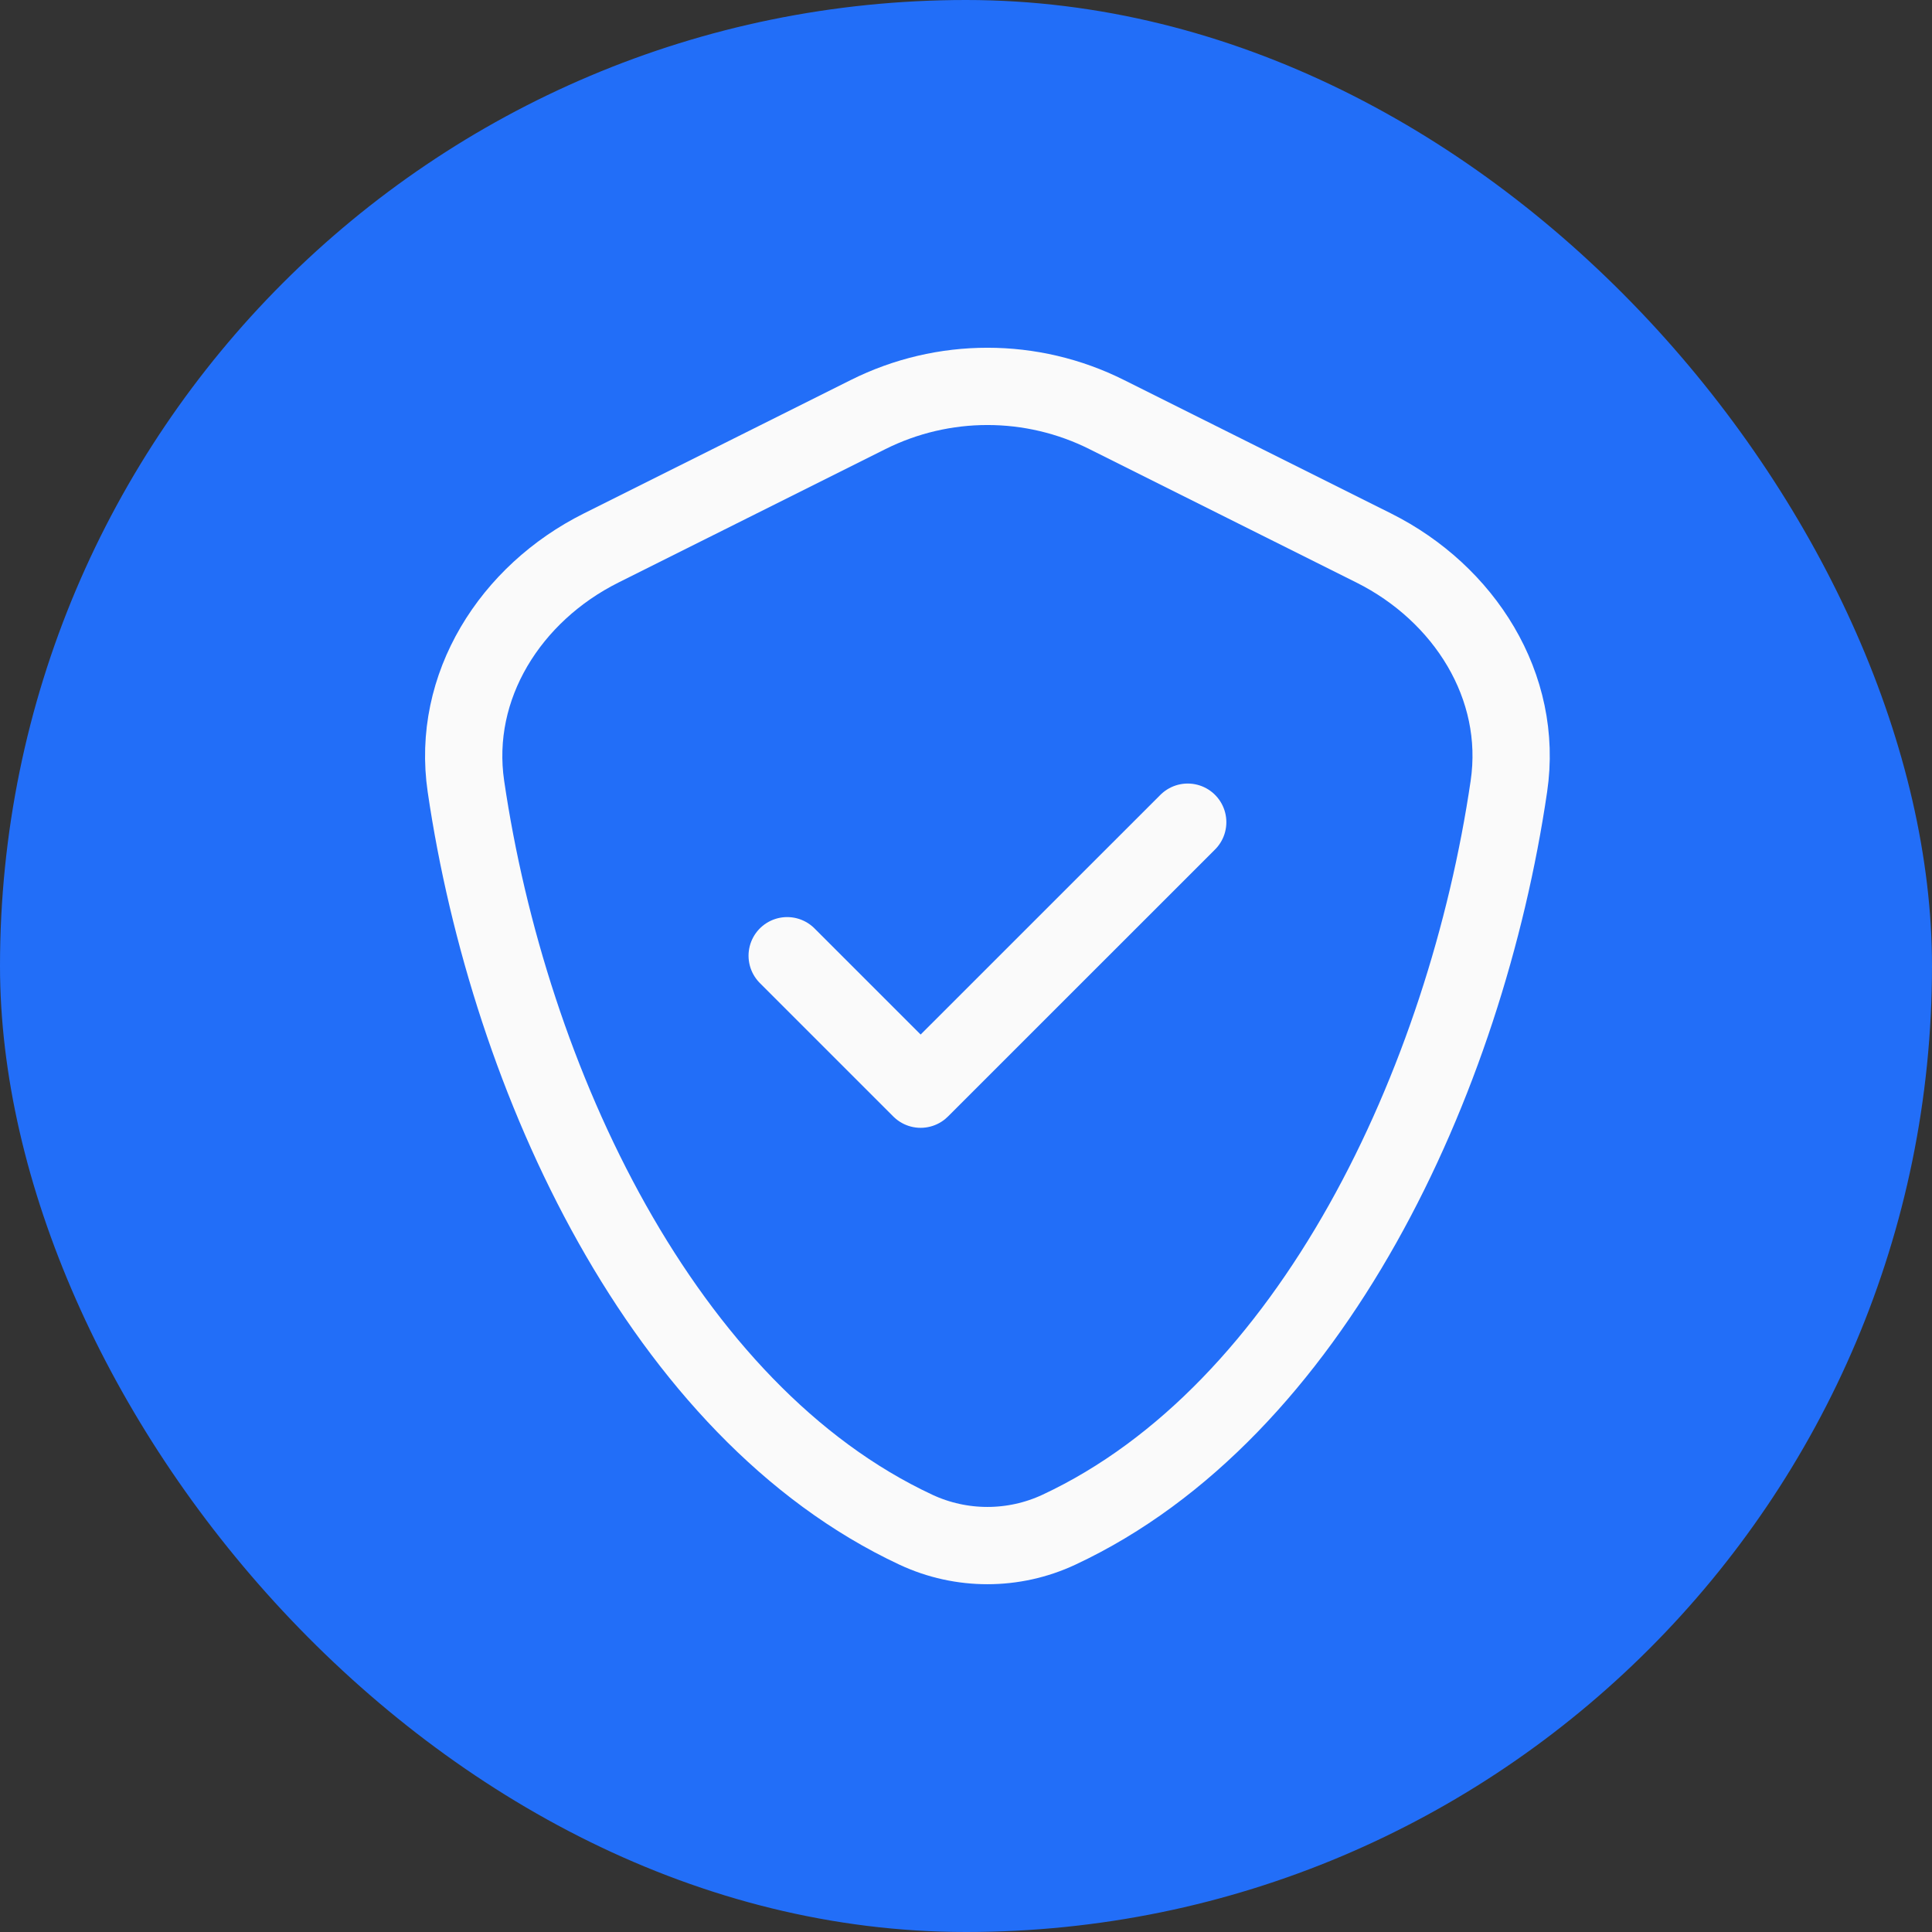
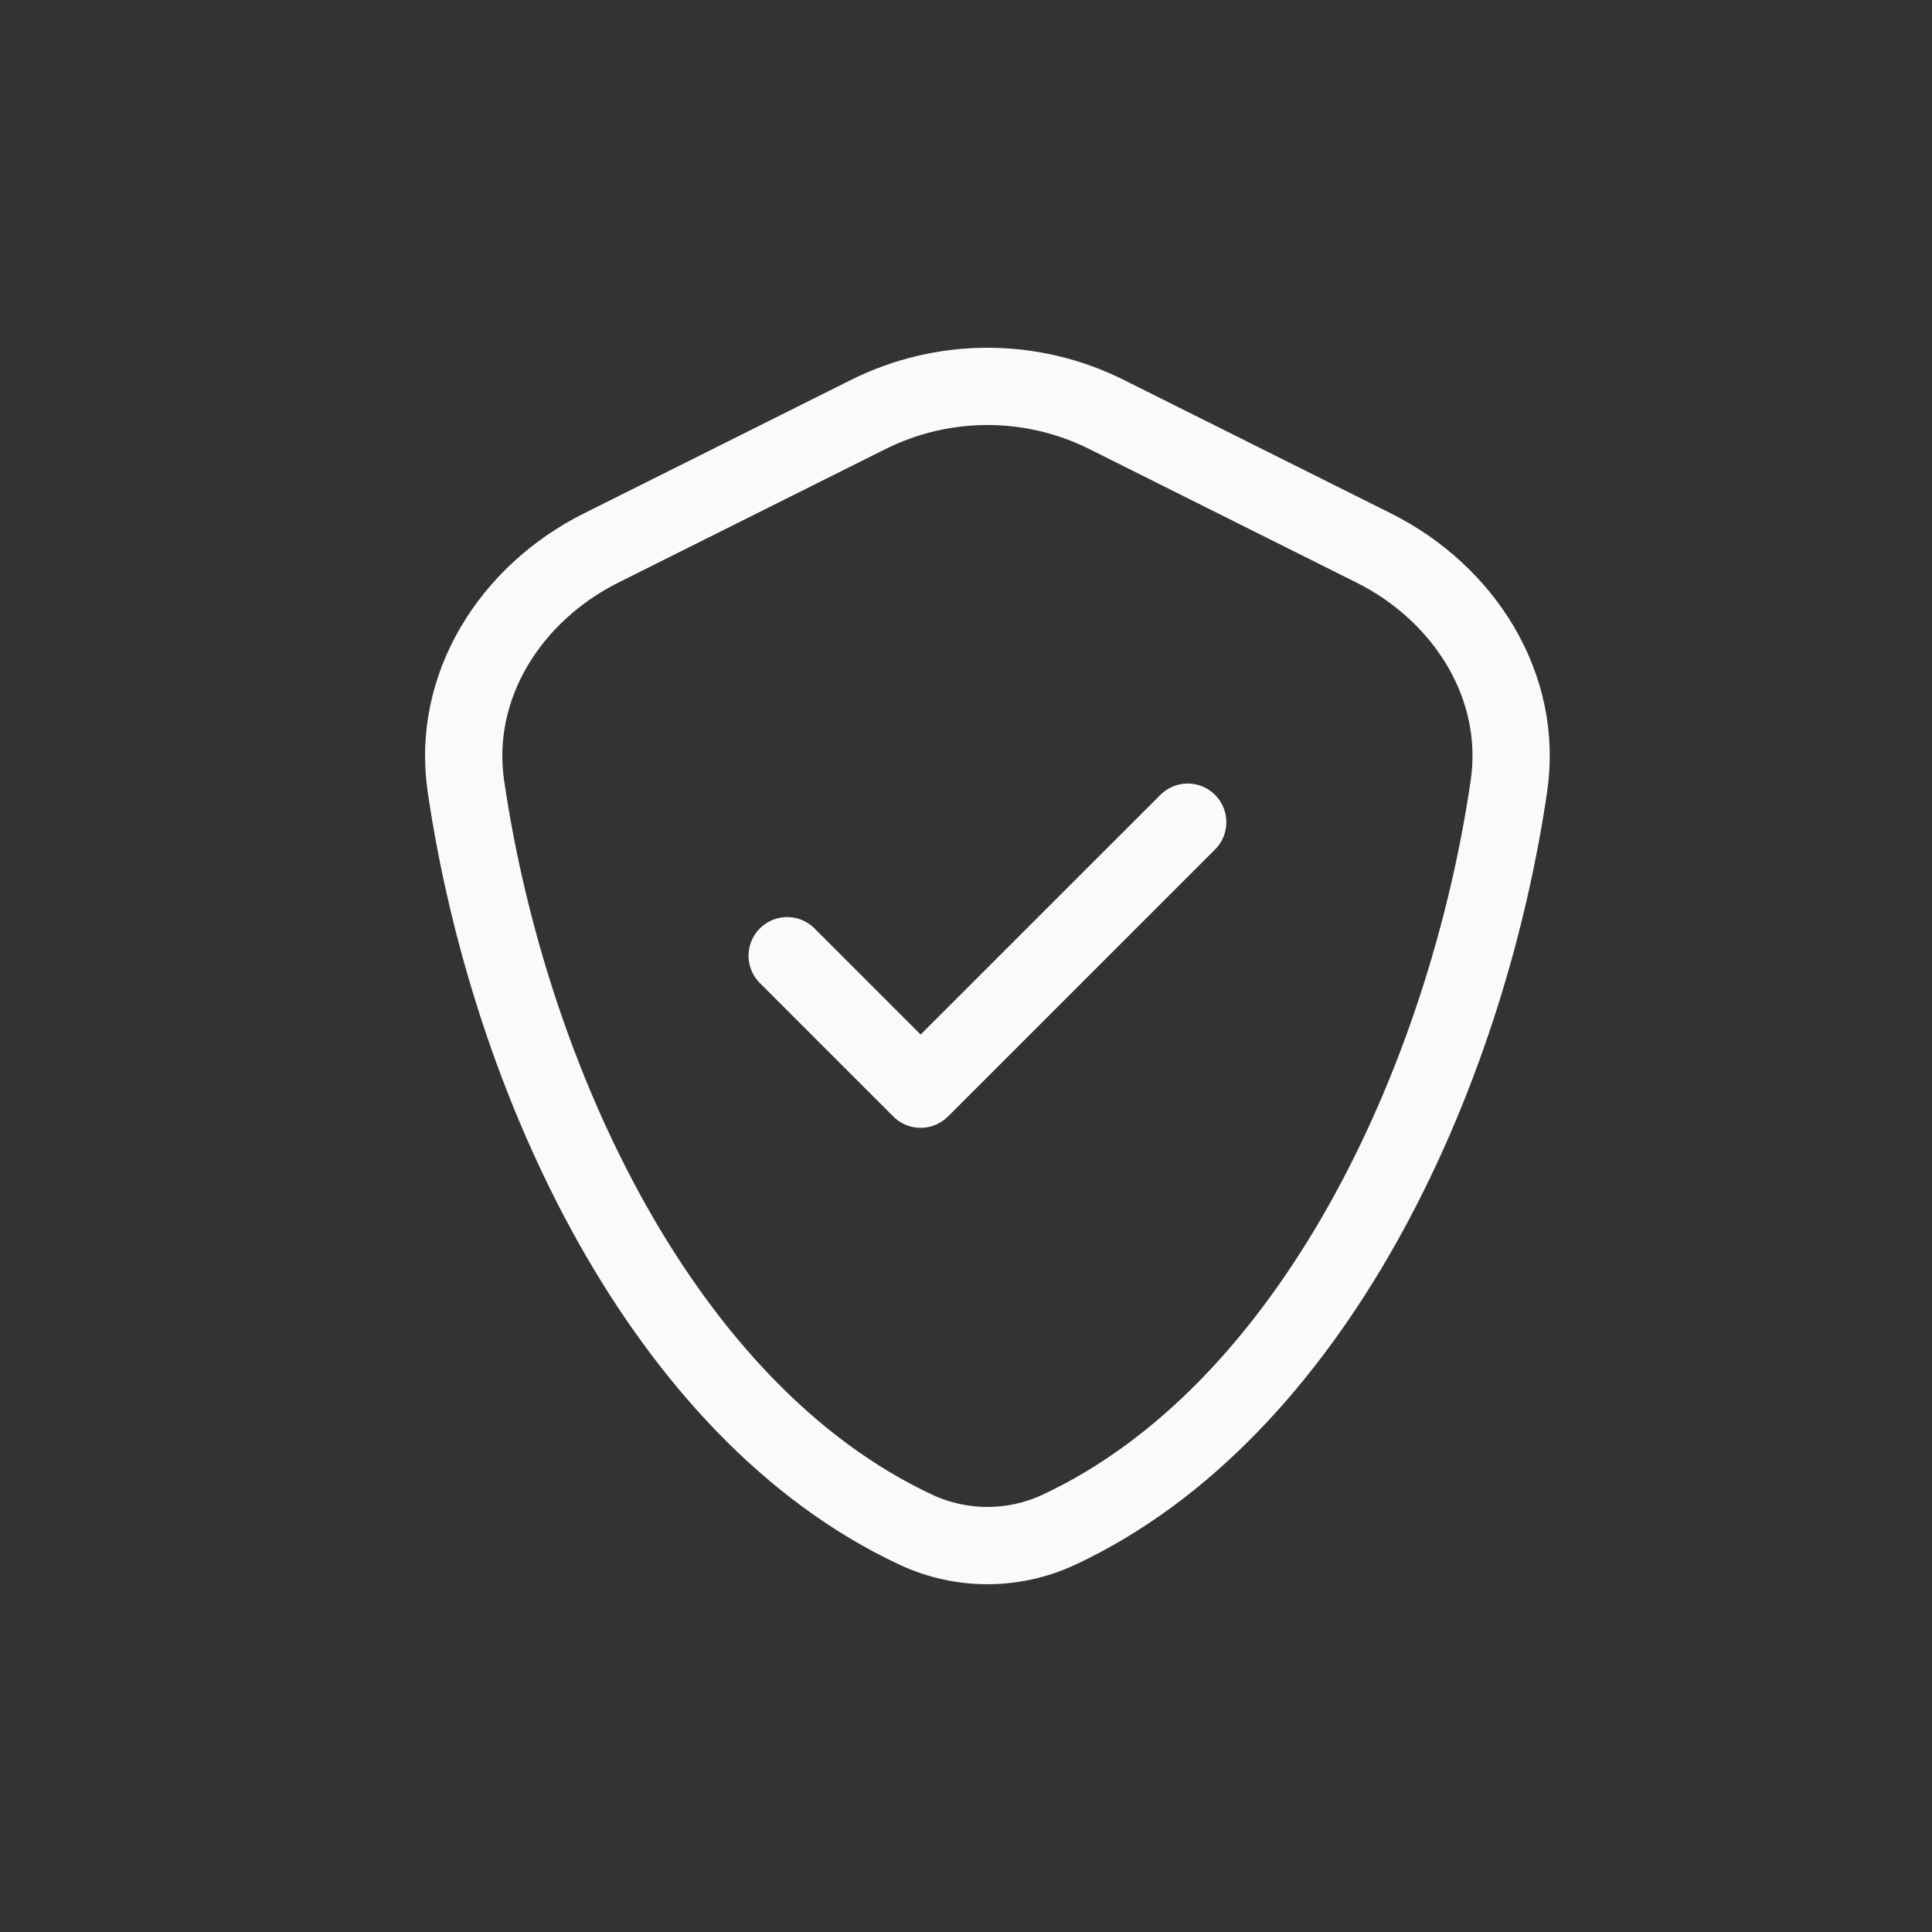
<svg xmlns="http://www.w3.org/2000/svg" width="25" height="25" viewBox="0 0 25 25" fill="none">
  <rect x="0" y="0" width="25" height="25" fill="#333333" stroke="none" />
-   <rect width="25" height="25" rx="12.5" fill="#226EF8" />
-   <path d="M15.369 10.639L11.913 14.094L10.186 12.367M13.701 19.795C16.977 18.265 18.967 13.977 19.525 10.175C19.716 8.88 18.948 7.678 17.778 7.092L14.322 5.365C13.35 4.878 12.205 4.878 11.232 5.365L7.777 7.092C6.606 7.678 5.839 8.88 6.029 10.175C6.587 13.977 8.577 18.265 11.853 19.795C12.438 20.068 13.116 20.068 13.701 19.795Z" stroke="#FAFAFA" stroke-linecap="round" stroke-linejoin="round" />
+   <path d="M15.369 10.639L11.913 14.094L10.186 12.367M13.701 19.795C16.977 18.265 18.967 13.977 19.525 10.175C19.716 8.88 18.948 7.678 17.778 7.092L14.322 5.365C13.35 4.878 12.205 4.878 11.232 5.365L7.777 7.092C6.606 7.678 5.839 8.88 6.029 10.175C6.587 13.977 8.577 18.265 11.853 19.795C12.438 20.068 13.116 20.068 13.701 19.795" stroke="#FAFAFA" stroke-linecap="round" stroke-linejoin="round" />
</svg>